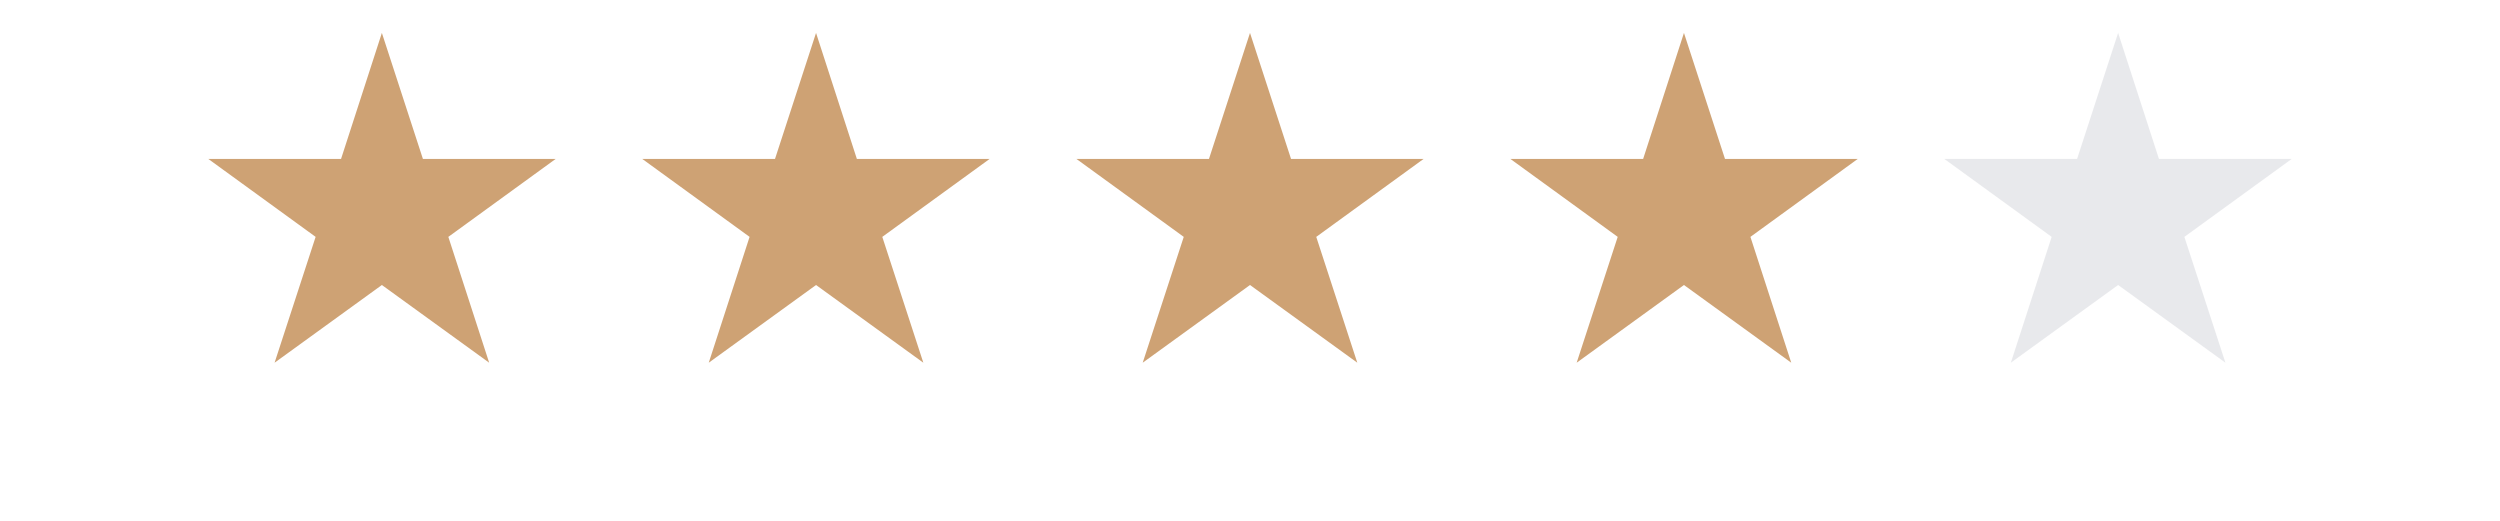
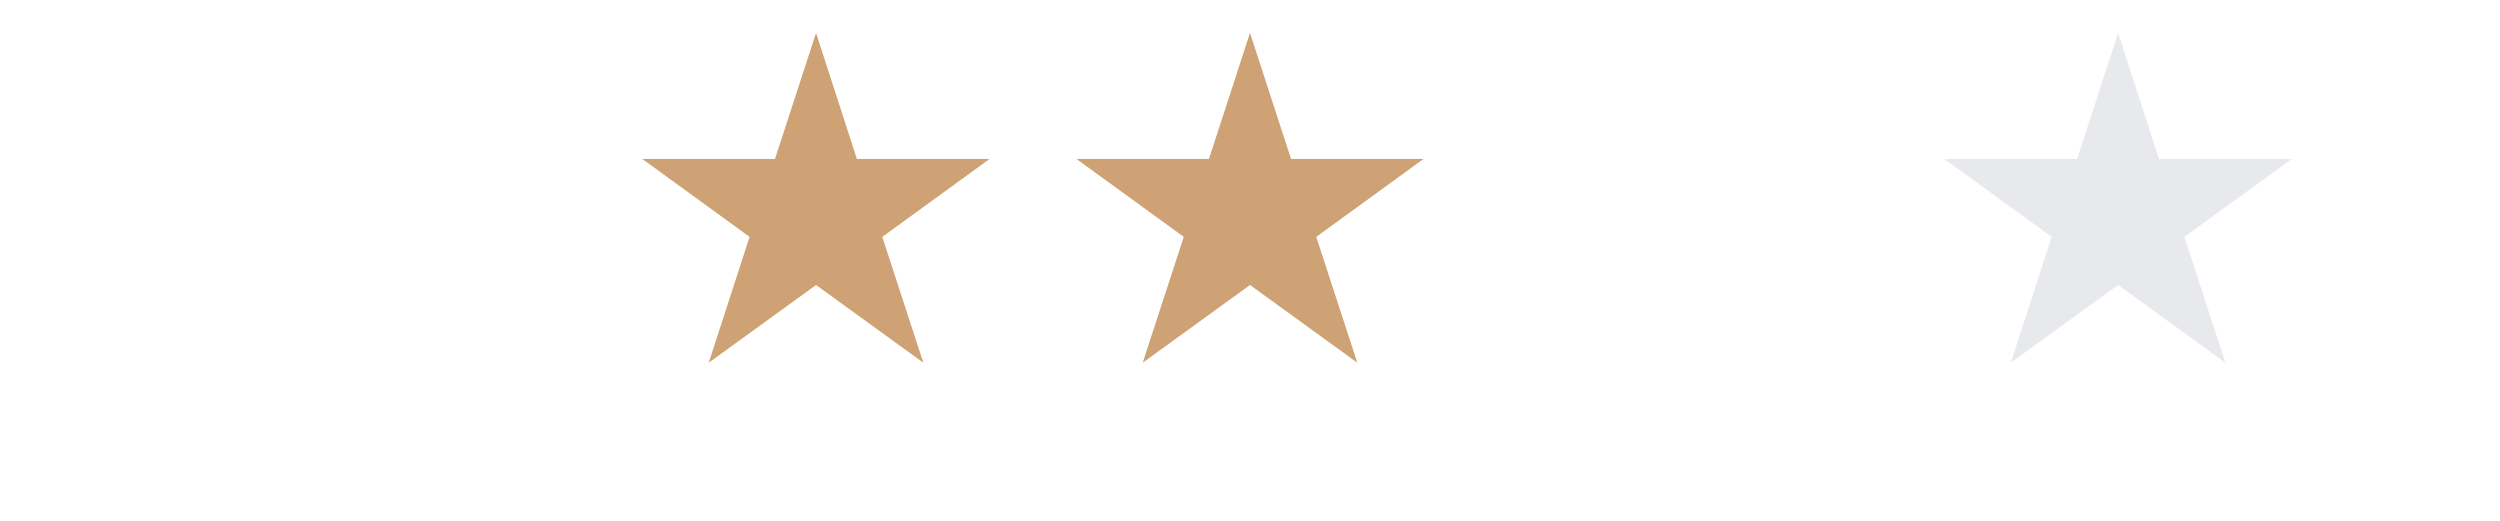
<svg xmlns="http://www.w3.org/2000/svg" id="Opmaak" width="120" height="25" version="1.1" viewBox="0 0 120 25">
  <defs>
    <style>
      .cls-1 {
        fill: #d2d5da;
        opacity: .5;
      }

      .cls-1, .cls-2 {
        stroke-width: 0px;
      }

      .cls-2 {
        fill: #cea274;
      }
    </style>
  </defs>
-   <polygon class="cls-2" points="18.33 13.68 13.18 17.41 15.15 11.37 10 7.63 16.37 7.63 18.33 1.58 20.3 7.63 26.67 7.63 21.52 11.37 23.48 17.41 18.33 13.68" />
  <polygon class="cls-2" points="39.17 13.68 34.02 17.41 35.98 11.37 30.83 7.63 37.2 7.63 39.17 1.58 41.13 7.63 47.5 7.63 42.35 11.37 44.32 17.41 39.17 13.68" />
  <polygon class="cls-2" points="60 13.68 54.85 17.41 56.82 11.37 51.67 7.63 58.03 7.63 60 1.58 61.97 7.63 68.33 7.63 63.18 11.37 65.15 17.41 60 13.68" />
-   <polygon class="cls-2" points="80.83 13.68 75.68 17.41 77.65 11.37 72.5 7.63 78.87 7.63 80.83 1.58 82.8 7.63 89.17 7.63 84.02 11.37 85.98 17.41 80.83 13.68" />
  <polygon class="cls-1" points="101.67 13.68 96.52 17.41 98.48 11.37 93.33 7.63 99.7 7.63 101.67 1.58 103.63 7.63 110 7.63 104.85 11.37 106.82 17.41 101.67 13.68" />
</svg>